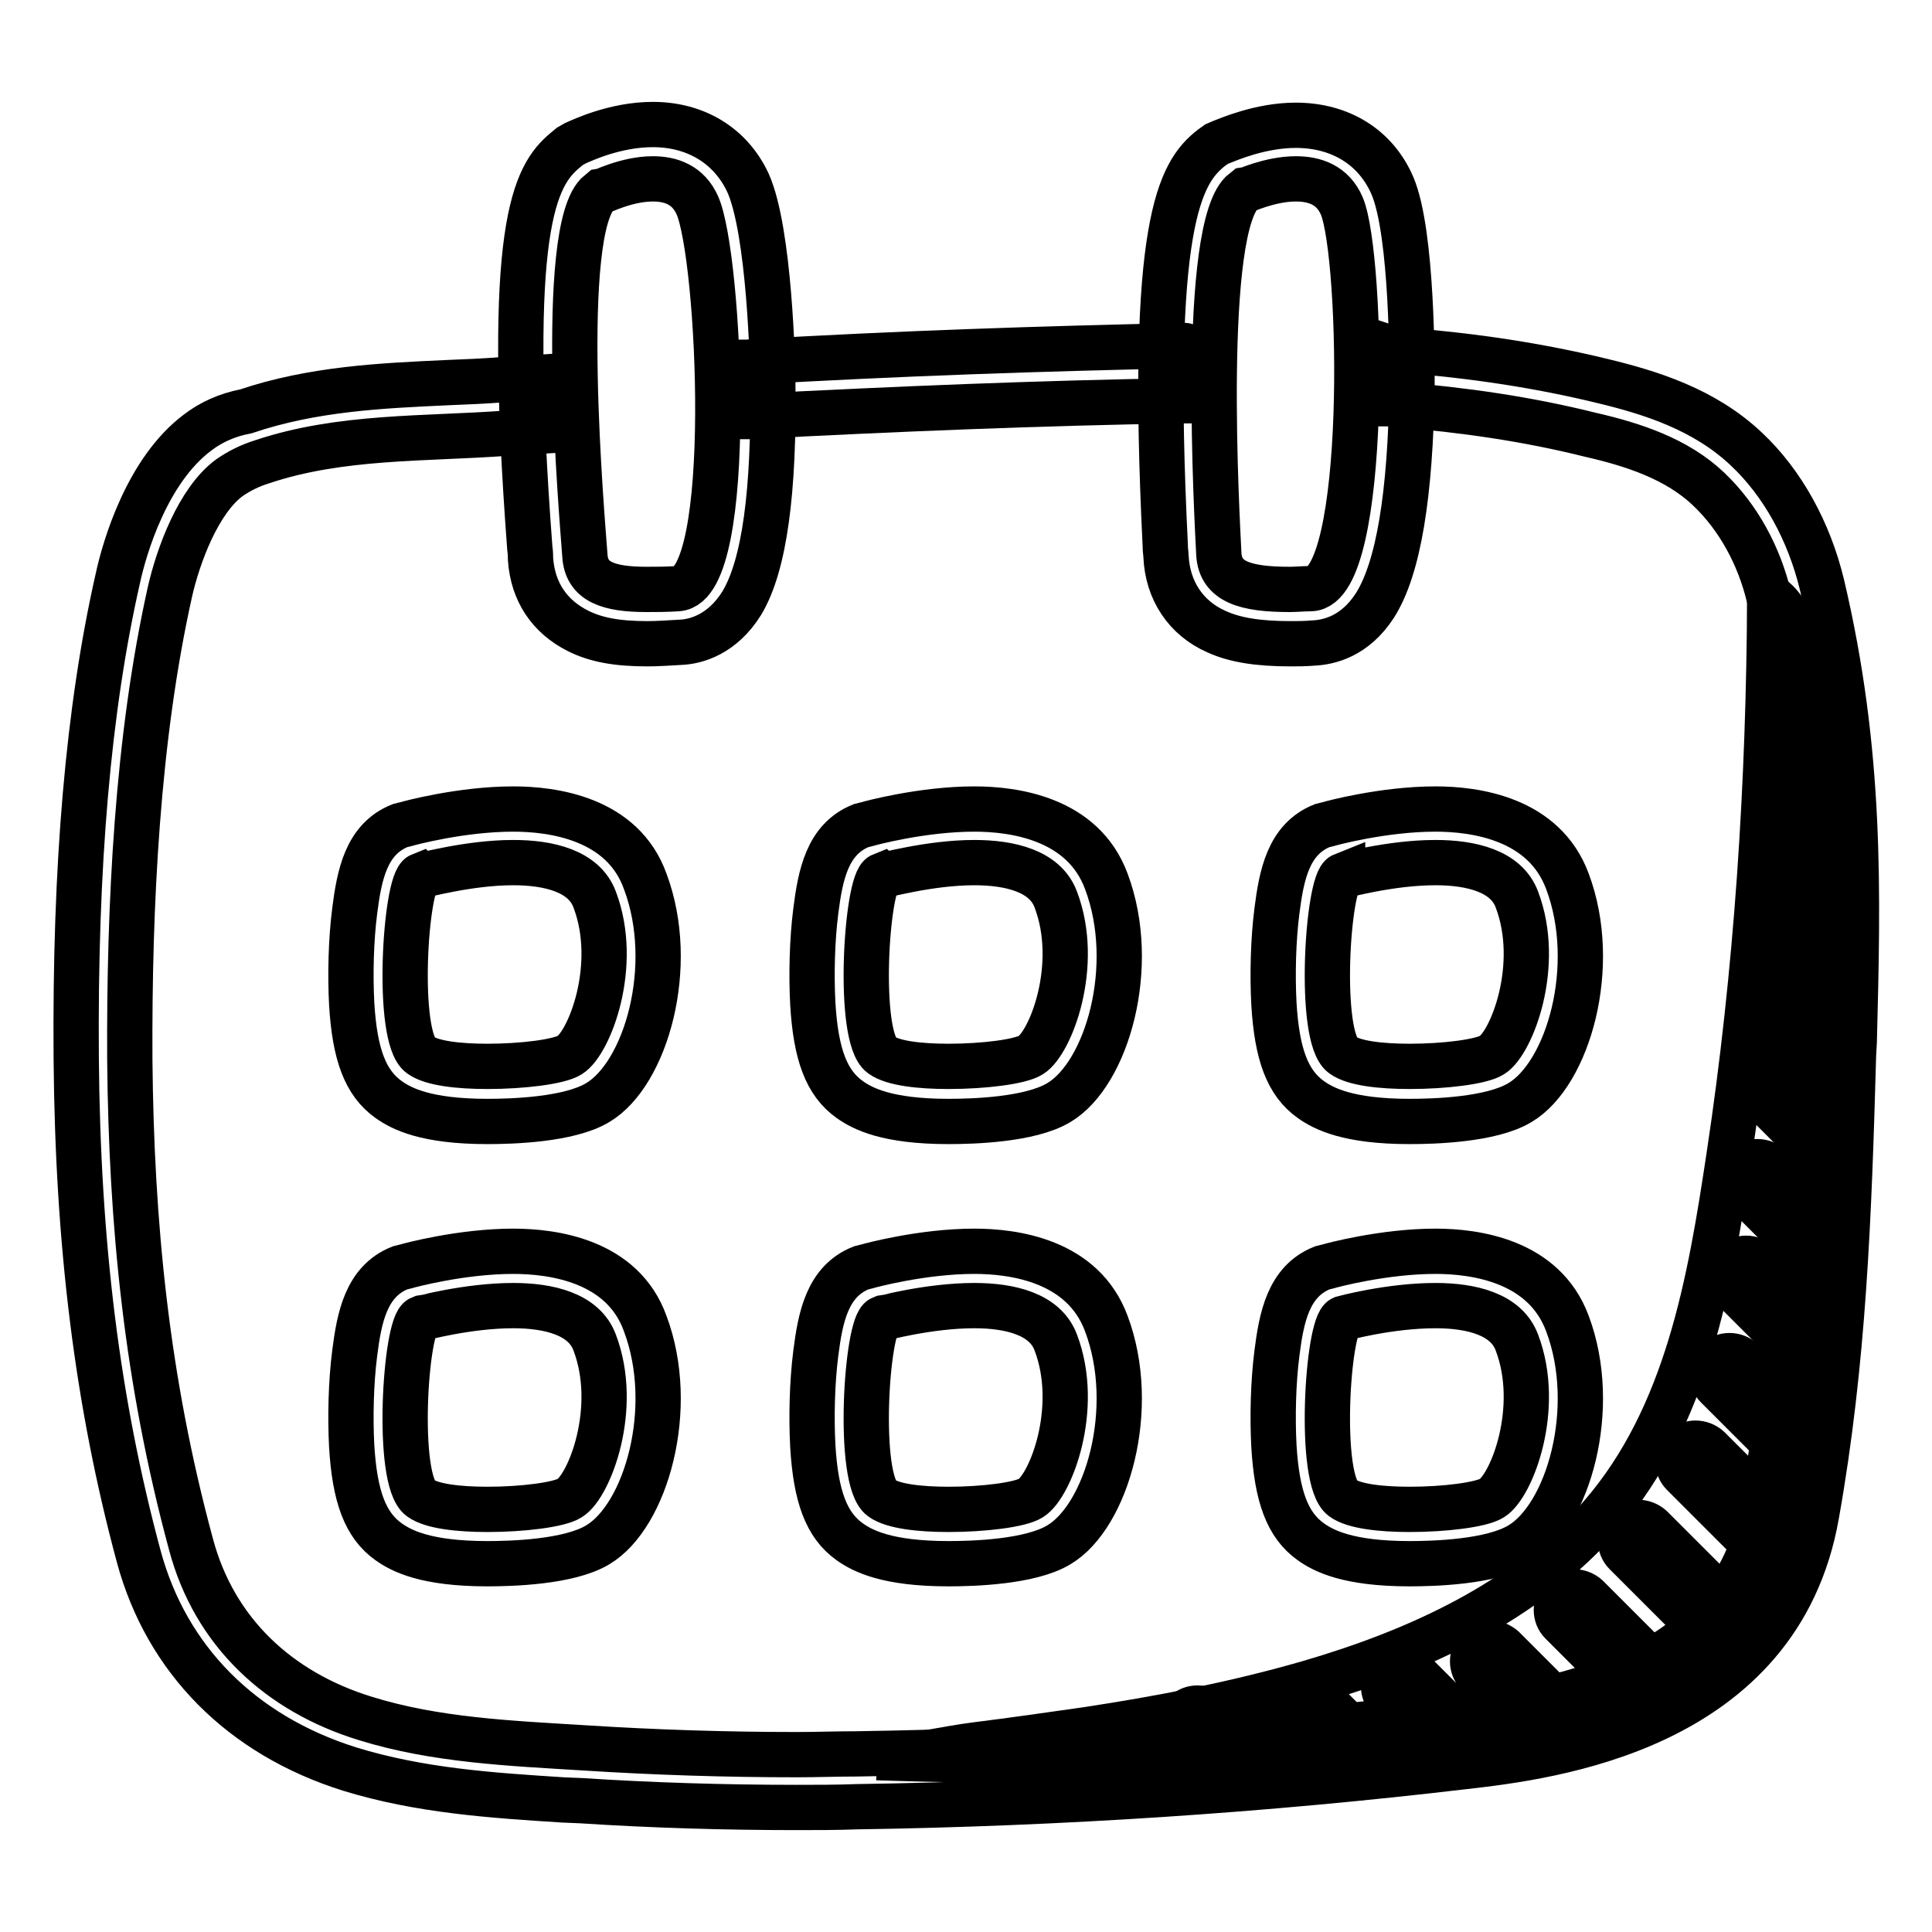
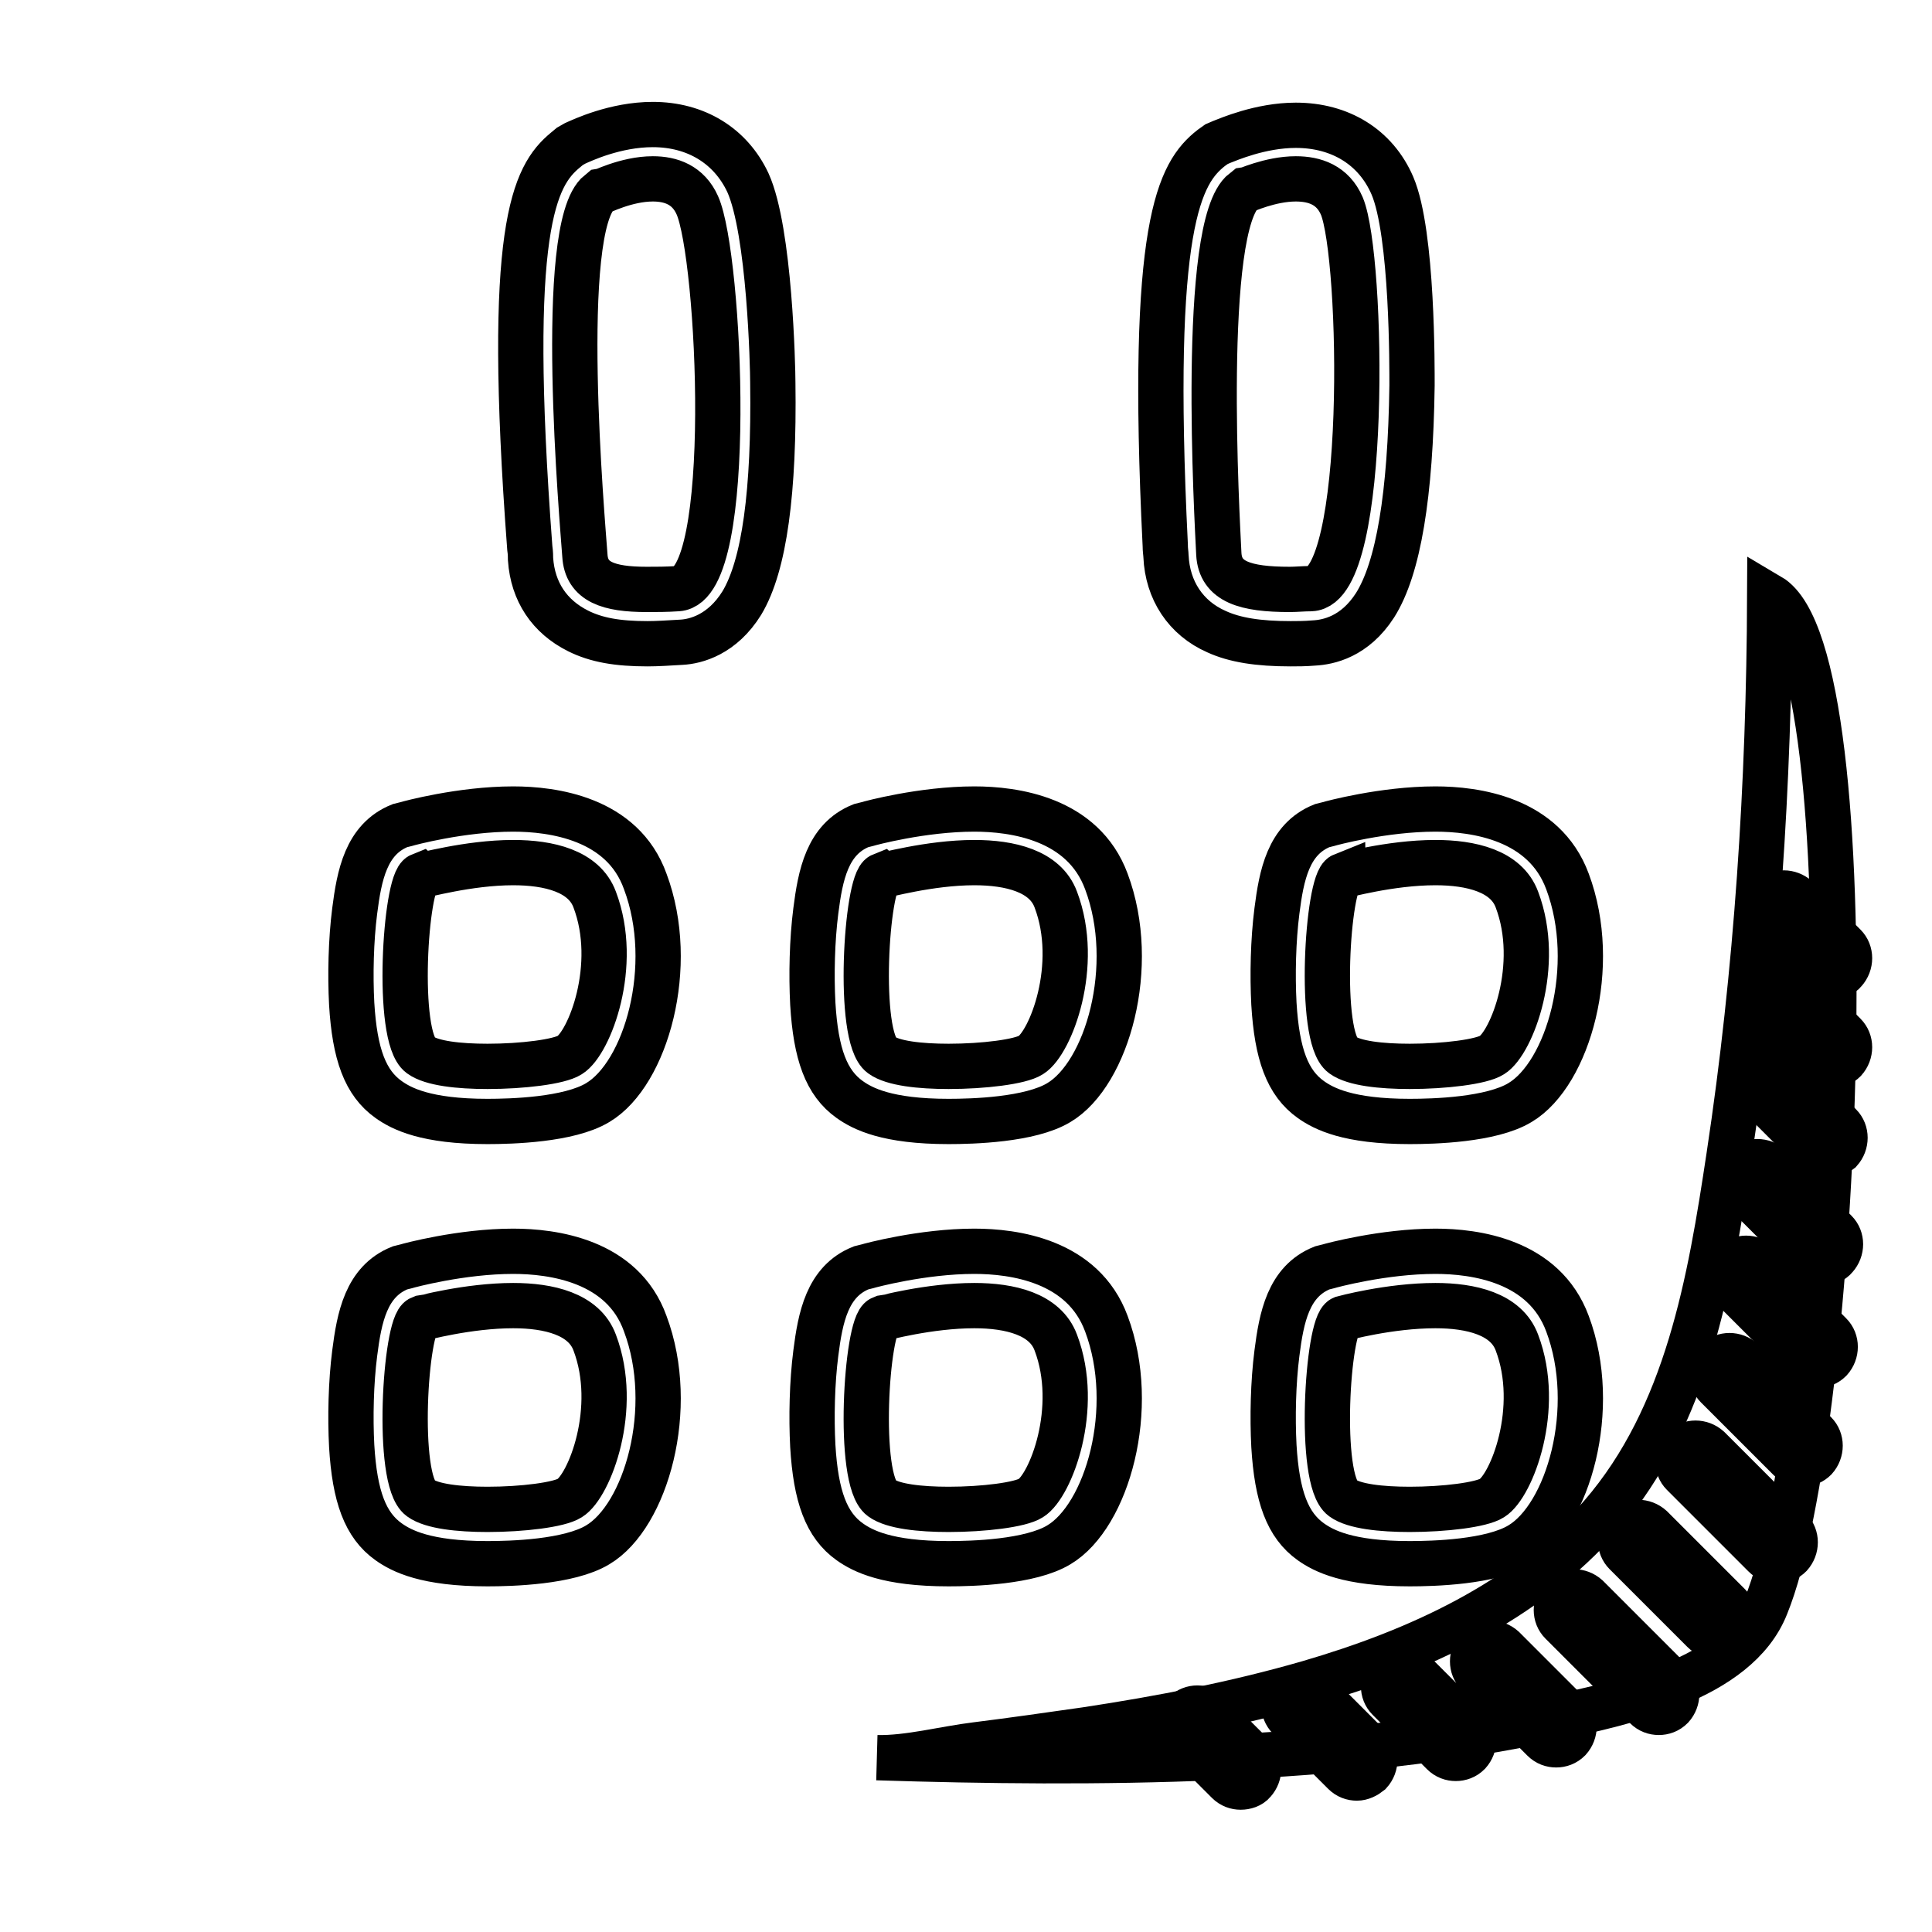
<svg xmlns="http://www.w3.org/2000/svg" version="1.1" x="0px" y="0px" viewBox="0 0 256 256" enable-background="new 0 0 256 256" xml:space="preserve">
  <g>
    <path stroke-width="6" fill-opacity="0" stroke="#000000" d="M234.5,79c-0.1,24.8-1.7,49.8-5.4,74.2c-2.5,16.6-5.5,34.4-16.9,47.6c-10,11.5-24.4,18-38.8,22.2 c-9.7,2.8-19.6,4.7-29.5,6.2c-4.9,0.7-9.8,1.4-14.6,2c-4.1,0.5-9,1.8-13.1,1.7c28.2,0.9,62.3,0.8,89.9-5.3c8.9-2,24-5,27.9-14.8 C243.7,189,247.9,86.9,234.5,79L234.5,79z" />
-     <path stroke-width="6" fill-opacity="0" stroke="#000000" d="M156.6,45.8c-18.4,0.4-37.2,1-57.7,2.2c-0.1,0-0.2,0-0.3,0v7.2c0.2,0,0.4,0,0.7,0c19.2-1,38.4-1.8,57.4-2.1 h0.5v-7.2C157.1,45.7,156.8,45.8,156.6,45.8L156.6,45.8z" />
-     <path stroke-width="6" fill-opacity="0" stroke="#000000" d="M241.4,77.4c-1.7-7-5.2-13.4-10-17.9c-5.6-5.3-12.8-7.5-19-9c-8.2-2-17.1-3.4-26.6-4.1c-0.3,0-0.7,0-1-0.1 c0,2.4-0.1,4.8-0.3,7.2c0.2,0,0.5,0,0.7,0.1c8.6,0.7,17.1,1.9,25.5,4c5.7,1.3,11.5,3.2,15.7,7.2c4,3.8,6.7,8.9,8,14.3 c5.2,22.1,4.6,40.1,4,60.5c-0.5,19.6-1.2,39.5-4.8,59.9c-3.6,20.3-22.7,25.5-40.5,27.6c-26.5,3.1-53,4.9-79.7,5.3 c-2.6,0-5.2,0.1-7.8,0.1c-9.4,0-18.8-0.3-28.2-0.9c-9.7-0.6-19.7-1-29-3.9c-11.4-3.5-20-11.4-23.1-23.1 c-5.9-21.8-7.9-42.5-8.1-64.2c-0.1-20.6,1-42.6,5.3-61.9c1.1-4.9,3.8-12.2,7.9-15.2c1.3-0.9,2.7-1.6,4.3-2.1 c10.4-3.5,21.6-3,32.4-3.8c1.7-0.1,3.3-0.2,5-0.3c-0.6-2.4-1.7-4.6-0.8-7.1c-1.6,0.1-3.1,0.2-4.6,0.3c-2.4,0.2-4.9,0.3-7.4,0.4 c-8.7,0.4-17.8,0.8-26.7,3.8C30,55,27.9,56,26.2,57.3c-6.7,5-9.7,15.2-10.6,19.4c-3.9,17.2-5.7,38-5.5,63.5 c0.2,24.7,2.8,45.7,8.3,66.1c3.7,13.6,13.6,23.6,27.9,28.1c9.4,2.9,19,3.5,28.3,4.1l2.4,0.1c9.2,0.6,18.9,0.9,28.6,0.9 c2.6,0,5.3,0,7.9-0.1c27-0.4,54.1-2.2,80.4-5.3c11.4-1.3,41.8-4.9,46.8-33.4c3.6-20.2,4.3-39.5,4.9-60.9l0.1-1.8 C246.2,118.2,246.7,99.8,241.4,77.4L241.4,77.4z" />
    <path stroke-width="6" fill-opacity="0" stroke="#000000" d="M86.5,23.7c2.4,0,4.7,0.8,5.9,3.5c3,6.7,5.1,50.3-2.6,50.8c-1.5,0.1-2.8,0.1-4.1,0.1c-5.1,0-8-1-8.2-4.5 c-0.3-4.3-3.8-43.5,1.9-48.1C79.5,25.5,83,23.7,86.5,23.7 M86.5,16.5c-5,0-9.4,2.1-10.3,2.5l-0.7,0.4l-0.6,0.5 c-4.1,3.4-7.9,10.2-4.7,52.7c0.1,0.7,0.1,1.2,0.1,1.5c0.3,4.3,2.5,7.6,6.3,9.5c2.4,1.2,5.2,1.7,9.2,1.7c1.3,0,2.8-0.1,4.5-0.2 c1.9-0.1,5.4-1,8-5.2c3-5,4.3-14.8,4.1-29.2c0-2-0.4-20.1-3.3-26.5C96.8,19.3,92.2,16.5,86.5,16.5z M171.7,23.7 c2.5,0,4.9,0.8,6.1,3.6c2.8,6.7,3.6,50.4-4.1,50.7c-1,0-1.9,0.1-2.8,0.1c-5.9,0-9.2-1-9.4-4.7c-0.2-4.3-2.5-43.6,3.3-48.1 C164.9,25.3,168.3,23.7,171.7,23.7 M171.7,16.6c-4.7,0-9,1.9-9.8,2.2l-0.7,0.3l-0.7,0.5c-4.2,3.3-8.2,10-6.1,52.6 c0,0.7,0.1,1.2,0.1,1.5c0.2,4.5,2.6,8.2,6.7,10c2.4,1.1,5.5,1.6,9.8,1.6c0.9,0,1.9,0,3.1-0.1c1.9-0.1,5.4-0.8,8.1-5 c3.1-4.9,4.7-14.6,4.9-29.1c0-2.1,0.1-20.2-2.6-26.5C182.3,19.5,177.6,16.6,171.7,16.6z M68,114.3c4.7,0,9.4,1.1,10.8,4.9 c3.3,8.7-0.7,19-3.3,20.6c-1.4,0.9-6.3,1.5-10.9,1.5c-3.8,0-7.4-0.4-8.9-1.5c-3.3-2.4-2-23,0-23.8C55.8,116.1,62,114.3,68,114.3  M68,107.2c-6.9,0-13.9,1.9-14.2,2l-0.4,0.1l-0.4,0.1c-4.5,1.8-5.4,6.6-6,11.3c-0.5,3.9-0.6,8.5-0.4,12.3 c0.4,6.7,1.8,10.5,4.9,12.7c1.7,1.2,4.9,2.9,13.1,2.9c3.1,0,10.8-0.2,14.6-2.5c6.4-3.8,10.5-18.1,6.3-29.3 C82.5,108.4,73.2,107.2,68,107.2z M129.1,114.3c4.7,0,9.4,1.1,10.8,4.9c3.3,8.7-0.7,19-3.3,20.6c-1.4,0.9-6.3,1.5-10.9,1.5 c-3.8,0-7.4-0.4-8.9-1.5c-3.3-2.4-2-23,0-23.8C116.9,116.1,123.1,114.3,129.1,114.3 M129.1,107.2c-6.9,0-13.9,1.9-14.2,2l-0.4,0.1 l-0.4,0.1c-4.5,1.8-5.4,6.6-6,11.3c-0.5,3.9-0.6,8.5-0.4,12.3c0.4,6.7,1.8,10.5,4.9,12.7c1.7,1.2,4.9,2.9,13.1,2.9 c3.1,0,10.8-0.2,14.6-2.5c6.4-3.8,10.5-18.1,6.3-29.3C143.5,108.4,134.3,107.2,129.1,107.2L129.1,107.2z M190.2,114.3 c4.7,0,9.4,1.1,10.8,4.9c3.3,8.7-0.7,19-3.3,20.6c-1.4,0.9-6.3,1.5-10.9,1.5c-3.8,0-7.4-0.4-8.9-1.5c-3.3-2.4-2-23,0-23.8 C177.9,116.1,184.1,114.3,190.2,114.3 M190.2,107.2c-6.9,0-13.9,1.9-14.2,2l-0.4,0.1l-0.4,0.1c-4.5,1.8-5.4,6.6-6,11.3 c-0.5,3.9-0.6,8.5-0.4,12.3c0.4,6.7,1.8,10.5,4.9,12.7c1.7,1.2,4.9,2.9,13.1,2.9c3.1,0,10.8-0.2,14.6-2.5 c6.4-3.8,10.5-18.1,6.3-29.3C204.6,108.4,195.4,107.2,190.2,107.2z M68,173c4.7,0,9.4,1.1,10.8,4.9c3.3,8.7-0.7,19-3.3,20.6 c-1.4,0.9-6.3,1.5-10.9,1.5c-3.8,0-7.4-0.4-8.9-1.5c-3.3-2.4-2-23,0-23.8C55.8,174.7,62,173,68,173 M68,165.8 c-6.9,0-13.9,1.9-14.2,2l-0.4,0.1l-0.4,0.1c-4.5,1.8-5.4,6.6-6,11.3c-0.5,3.9-0.6,8.5-0.4,12.3c0.4,6.7,1.8,10.5,4.9,12.7 c1.7,1.2,4.9,2.9,13.1,2.9c3.1,0,10.8-0.2,14.6-2.5c6.4-3.8,10.5-18.1,6.3-29.3C82.5,167,73.2,165.8,68,165.8L68,165.8z M129.1,173 c4.7,0,9.4,1.1,10.8,4.9c3.3,8.7-0.7,19-3.3,20.6c-1.4,0.9-6.3,1.5-10.9,1.5c-3.8,0-7.4-0.4-8.9-1.5c-3.3-2.4-2-23,0-23.8 C116.9,174.7,123.1,173,129.1,173 M129.1,165.8c-6.9,0-13.9,1.9-14.2,2l-0.4,0.1l-0.4,0.1c-4.5,1.8-5.4,6.6-6,11.3 c-0.5,3.9-0.6,8.5-0.4,12.3c0.4,6.7,1.8,10.5,4.9,12.7c1.7,1.2,4.9,2.9,13.1,2.9c3.1,0,10.8-0.2,14.6-2.5 c6.4-3.8,10.5-18.1,6.3-29.3C143.5,167,134.3,165.8,129.1,165.8L129.1,165.8z M190.2,173c4.7,0,9.4,1.1,10.8,4.9 c3.3,8.7-0.7,19-3.3,20.6c-1.4,0.9-6.3,1.5-10.9,1.5c-3.8,0-7.4-0.4-8.9-1.5c-3.3-2.4-2-23,0-23.8C177.9,174.7,184.1,173,190.2,173  M190.2,165.8c-6.9,0-13.9,1.9-14.2,2l-0.4,0.1l-0.4,0.1c-4.5,1.8-5.4,6.6-6,11.3c-0.5,3.9-0.6,8.5-0.4,12.3 c0.4,6.7,1.8,10.5,4.9,12.7c1.7,1.2,4.9,2.9,13.1,2.9c3.1,0,10.8-0.2,14.6-2.5c6.4-3.8,10.5-18.1,6.3-29.3 C204.6,167,195.4,165.8,190.2,165.8L190.2,165.8z M227.4,216.8c-0.6,0-1.2-0.2-1.7-0.7l-10.3-10.3c-0.9-0.9-0.9-2.4,0-3.4 c0.9-0.9,2.4-0.9,3.4,0l10.3,10.3c0.9,0.9,0.9,2.4,0,3.4C228.6,216.6,228,216.8,227.4,216.8z M219.8,226.9c-0.6,0-1.2-0.2-1.7-0.7 l-11.2-11.2c-0.9-0.9-0.9-2.4,0-3.4c0.9-0.9,2.4-0.9,3.4,0l11.2,11.2c0.9,0.9,0.9,2.4,0,3.4C221,226.7,220.4,226.9,219.8,226.9z  M206.2,231.2c-0.6,0-1.2-0.2-1.7-0.7l-8.7-8.7c-0.9-0.9-0.9-2.4,0-3.4c0.9-0.9,2.4-0.9,3.4,0l8.7,8.7c0.9,0.9,0.9,2.4,0,3.4 C207.4,231,206.8,231.2,206.2,231.2z M192.9,233c-0.6,0-1.2-0.2-1.7-0.7l-7.2-7.2c-0.9-0.9-0.9-2.4,0-3.4c0.9-0.9,2.4-0.9,3.4,0 l7.2,7.2c0.9,0.9,0.9,2.4,0,3.4C194.1,232.8,193.5,233,192.9,233z M179.8,235.6c-0.6,0-1.2-0.2-1.7-0.7l-7.3-7.3 c-0.9-0.9-0.9-2.4,0-3.4c0.9-0.9,2.4-0.9,3.4,0l7.3,7.3c0.9,0.9,0.9,2.4,0,3.4C181,235.3,180.4,235.6,179.8,235.6L179.8,235.6z  M164.4,236.8c-0.6,0-1.2-0.2-1.7-0.7l-5.7-5.7c-0.9-0.9-0.9-2.4,0-3.4c0.9-0.9,2.4-0.9,3.4,0l5.7,5.7c0.9,0.9,0.9,2.4,0,3.4 C165.7,236.6,165,236.8,164.4,236.8z M235.5,206.8c-0.6,0-1.2-0.2-1.7-0.7L223,195.3c-0.9-0.9-0.9-2.4,0-3.4c0.9-0.9,2.4-0.9,3.4,0 l10.8,10.8c0.9,0.9,0.9,2.4,0,3.4C236.8,206.5,236.2,206.8,235.5,206.8z M238.8,194c-0.6,0-1.2-0.2-1.7-0.7l-9.6-9.6 c-0.9-0.9-0.9-2.4,0-3.4c0.9-0.9,2.4-0.9,3.4,0l9.6,9.6c0.9,0.9,0.9,2.4,0,3.4C240.1,193.7,239.5,194,238.8,194z" />
    <path stroke-width="6" fill-opacity="0" stroke="#000000" d="M240.8,180.9c-0.6,0-1.2-0.2-1.7-0.7l-9.4-9.4c-0.9-0.9-0.9-2.4,0-3.4c0.9-0.9,2.4-0.9,3.4,0l9.4,9.4 c0.9,0.9,0.9,2.4,0,3.4C242,180.7,241.4,180.9,240.8,180.9L240.8,180.9z" />
    <path stroke-width="6" fill-opacity="0" stroke="#000000" d="M241.5,167.3c-0.6,0-1.2-0.2-1.7-0.7l-8.6-8.6c-0.9-0.9-0.9-2.4,0-3.4c0.9-0.9,2.4-0.9,3.4,0l8.6,8.6 c0.9,0.9,0.9,2.4,0,3.4C242.8,167.1,242.2,167.3,241.5,167.3z" />
    <path stroke-width="6" fill-opacity="0" stroke="#000000" d="M242.1,153.2c-0.6,0-1.2-0.2-1.7-0.7l-8.3-8.3c-0.9-0.9-0.9-2.4,0-3.4c0.9-0.9,2.4-0.9,3.4,0l8.3,8.3 c0.9,0.9,0.9,2.4,0,3.4C243.3,152.9,242.7,153.2,242.1,153.2z" />
    <path stroke-width="6" fill-opacity="0" stroke="#000000" d="M242.7,141.2c-0.6,0-1.2-0.2-1.7-0.7l-7.6-7.6c-0.9-0.9-0.9-2.4,0-3.4c0.9-0.9,2.4-0.9,3.4,0l7.6,7.6 c0.9,0.9,0.9,2.4,0,3.4C243.9,141,243.3,141.2,242.7,141.2z" />
    <path stroke-width="6" fill-opacity="0" stroke="#000000" d="M242.7,129.4c-0.6,0-1.2-0.2-1.7-0.7l-6.3-6.3c-0.9-0.9-0.9-2.4,0-3.4c0.9-0.9,2.4-0.9,3.4,0l6.3,6.3 c0.9,0.9,0.9,2.4,0,3.4C244,129.2,243.4,129.4,242.7,129.4z" />
  </g>
</svg>